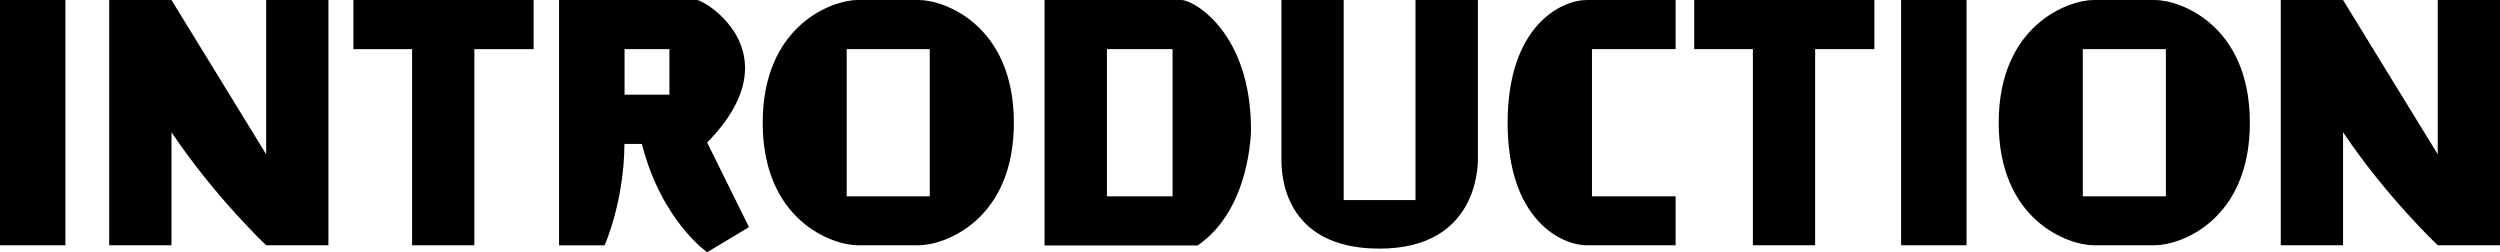
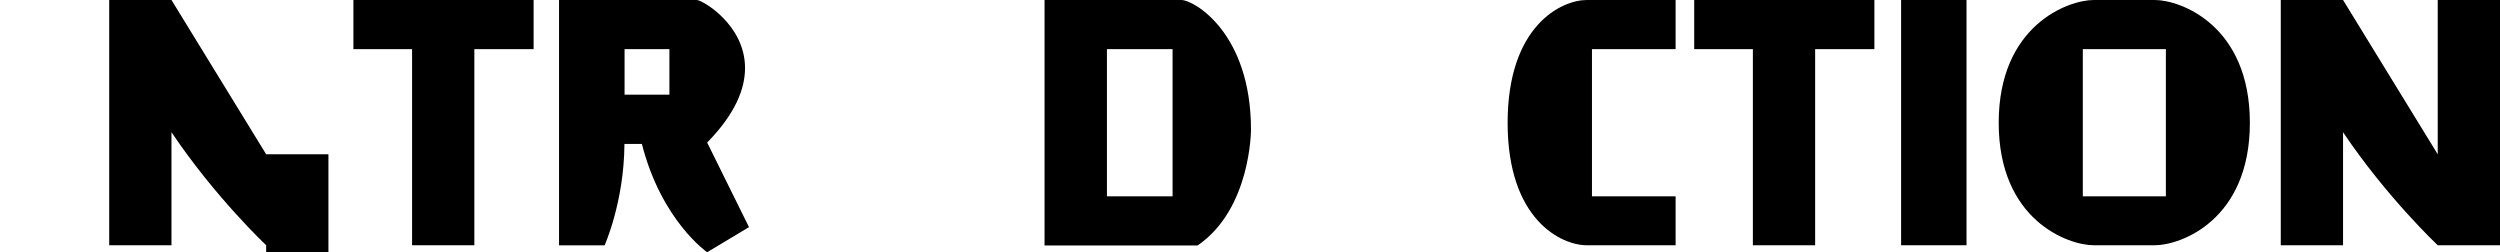
<svg xmlns="http://www.w3.org/2000/svg" id="_レイヤー_2" width="215.19" height="21.72" viewBox="0 0 215.19 21.72">
  <g id="_レイヤー_1-2">
-     <path d="M0,21.11V0h5.63v21.11H0Z" />
-     <path d="M22.91,21.11s-4.39-4.13-8.15-9.73v9.73h-5.36V0h5.36l8.15,13.28V0h5.36v21.11h-5.36Z" />
+     <path d="M22.91,21.11s-4.39-4.13-8.15-9.73v9.73h-5.36V0h5.36l8.15,13.28h5.36v21.11h-5.36Z" />
    <path d="M35.47,21.11V4.23h-5.05V0h15.51v4.23h-5.1v16.88h-5.36Z" />
    <path d="M60.88,21.72s-3.94-2.71-5.63-9.33h-1.5c-.03,5-1.71,8.73-1.71,8.73h-3.92V0h11.86c.45,0,4.15,2.1,4.15,5.86,0,1.79-.84,3.94-3.26,6.41l3.6,7.28-3.6,2.16ZM57.62,4.23h-3.86v3.92h3.86v-3.92Z" />
-     <path d="M73.83,21.11c-2.21,0-8.18-2.16-8.18-10.54S71.62,0,73.83,0h5.26c2.21,0,8.18,2.18,8.18,10.57s-5.97,10.54-8.18,10.54h-5.26ZM80.03,4.23h-7.15v12.67h7.15V4.23Z" />
    <path d="M89.91,21.14V0h11.78c1.05,0,5.99,2.79,5.99,11.17,0,0,0,6.83-4.6,9.96h-13.17ZM100.93,4.23h-5.65v12.67h5.65V4.23Z" />
-     <path d="M121.85,0h5.36v13.72c0,.68-.08,7.68-8.47,7.68s-8.44-6.6-8.44-7.68V0h5.36v17.22h6.18V0Z" />
    <path d="M136.58,21.11c-2.16,0-6.81-2.16-6.81-10.54s4.65-10.57,6.81-10.57h7.65v4.23h-7.2v12.67h7.2v4.21h-7.65Z" />
    <path d="M150.88,21.11V4.23h-5.05V0h15.51v4.23h-5.1v16.88h-5.36Z" />
    <path d="M163.64,21.11V0h5.63v21.11h-5.63Z" />
    <path d="M180.22,21.11c-2.21,0-8.18-2.16-8.18-10.54s5.97-10.57,8.18-10.57h5.26c2.21,0,8.18,2.18,8.18,10.57s-5.97,10.54-8.18,10.54h-5.26ZM186.43,4.23h-7.15v12.67h7.15V4.23Z" />
    <path d="M209.83,21.11s-4.39-4.13-8.15-9.73v9.73h-5.36V0h5.36l8.15,13.28V0h5.36v21.11h-5.36Z" />
  </g>
</svg>